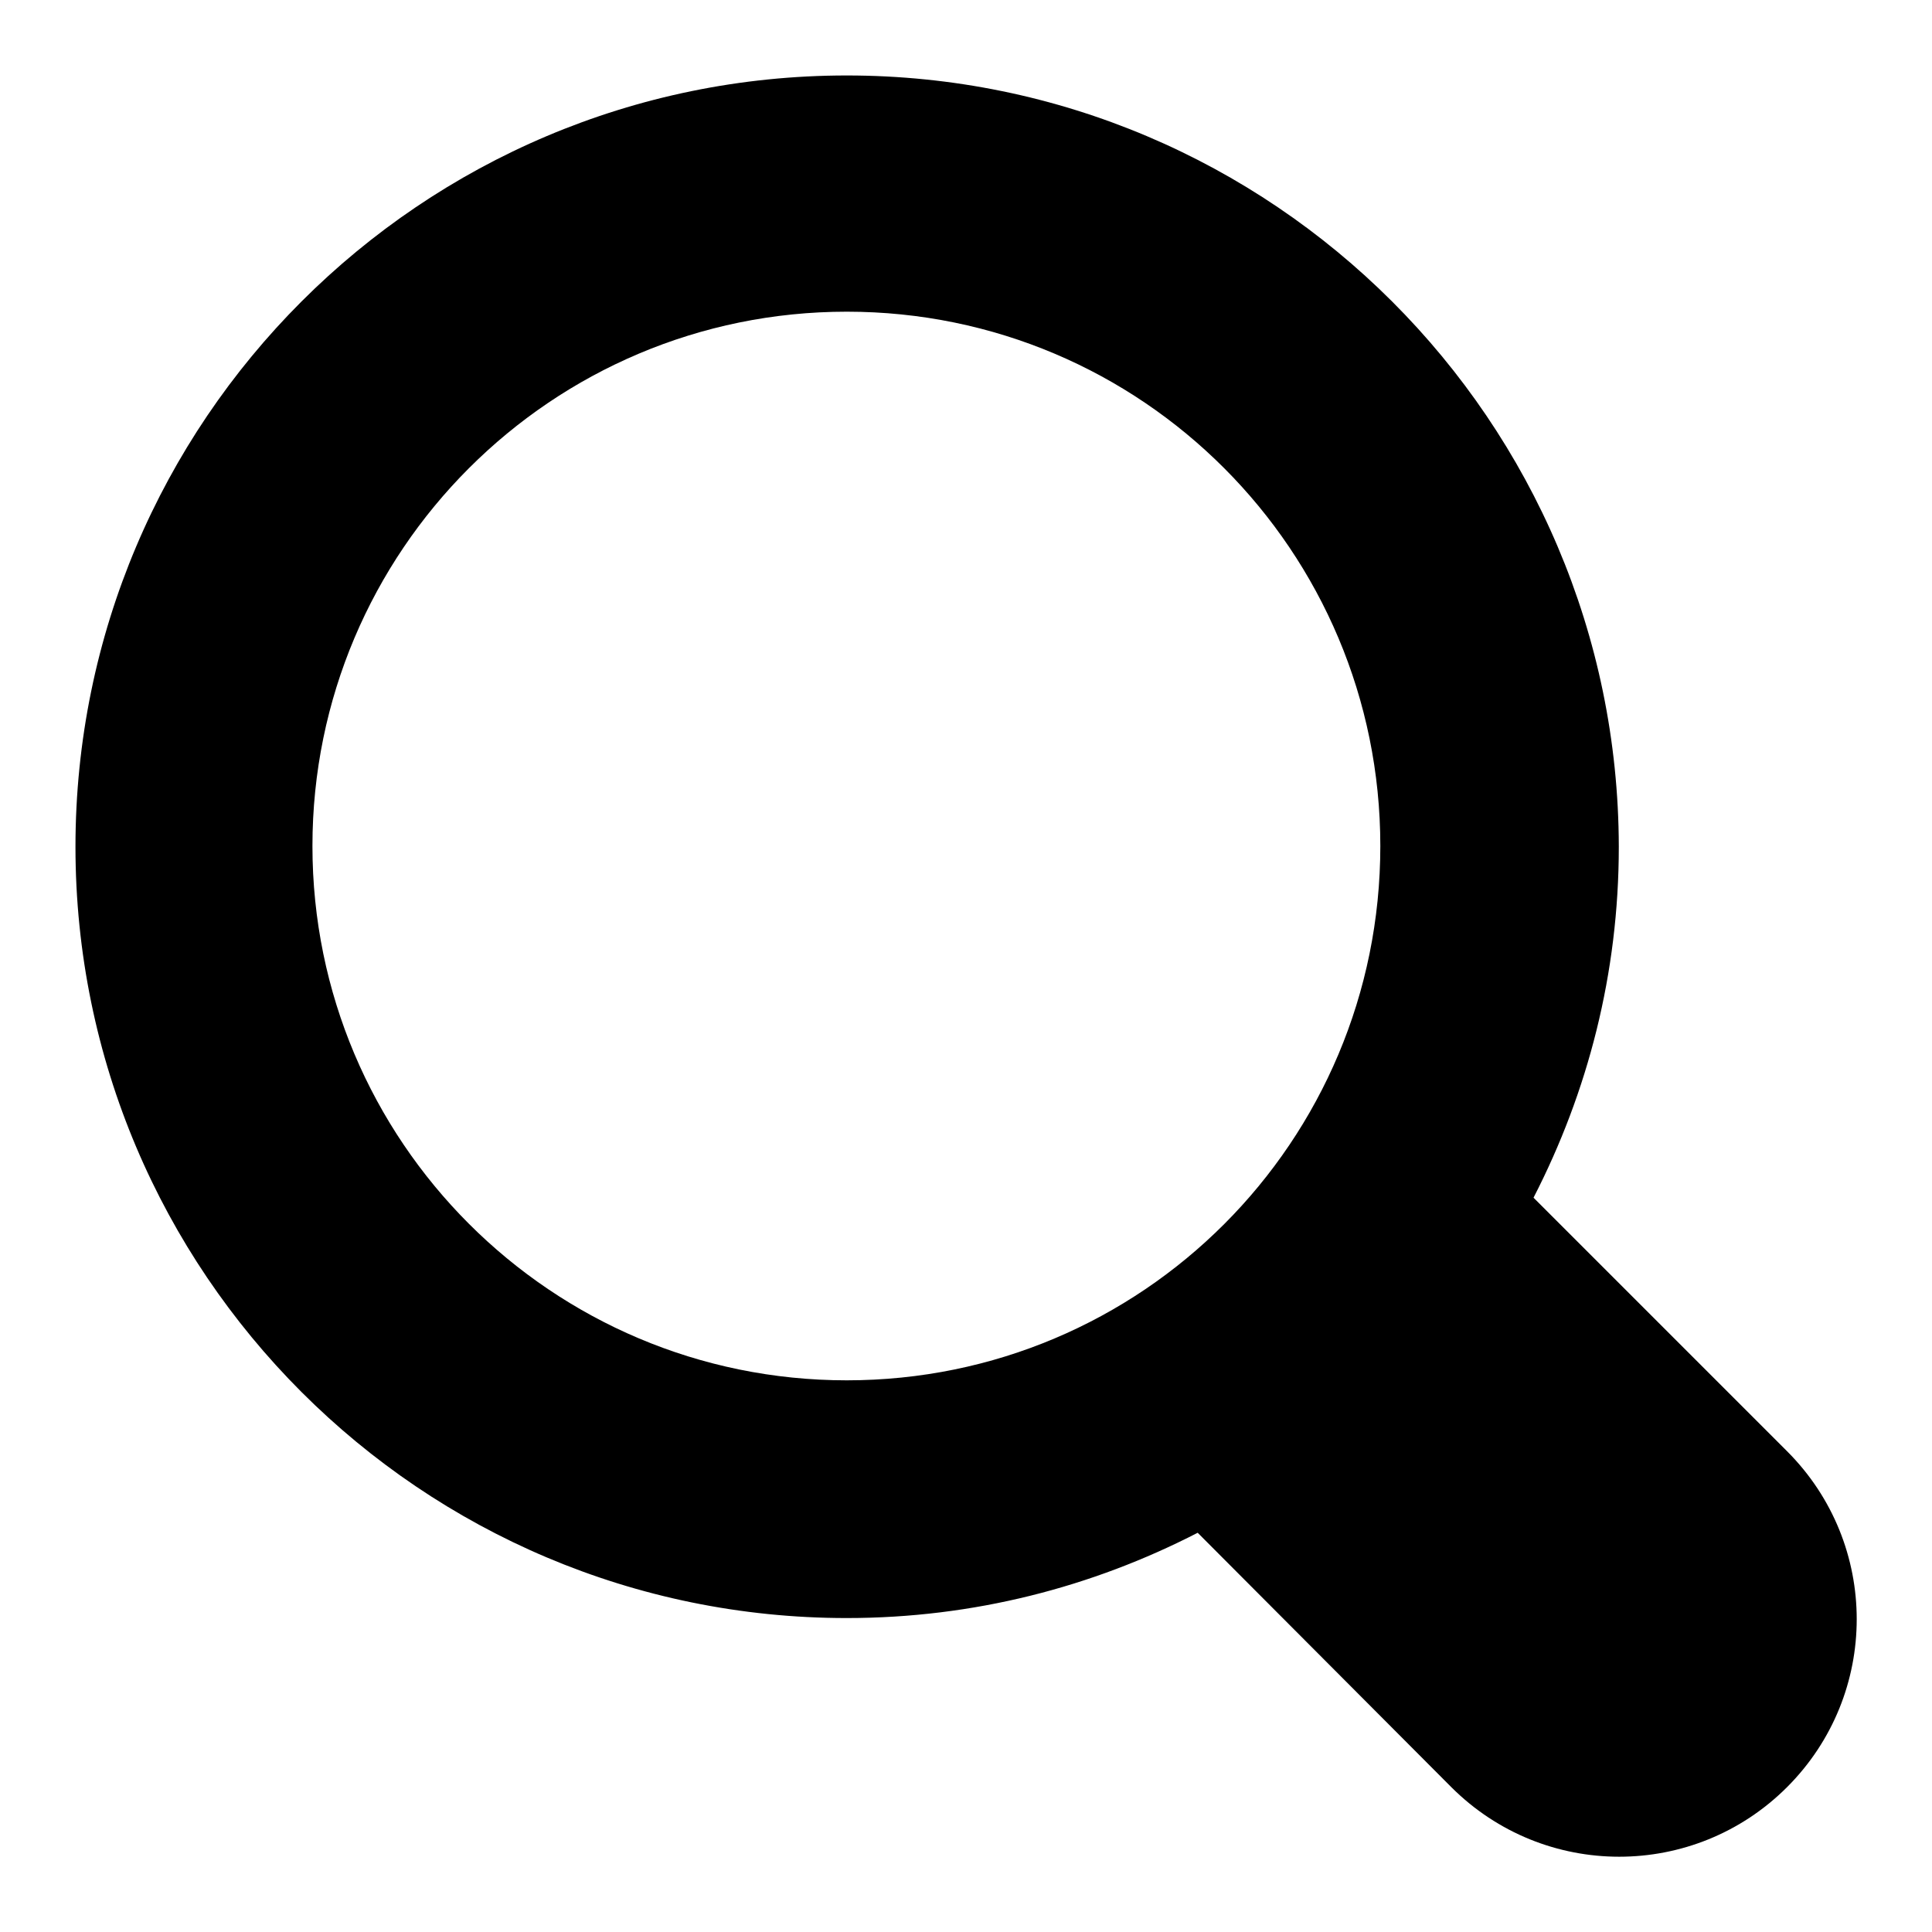
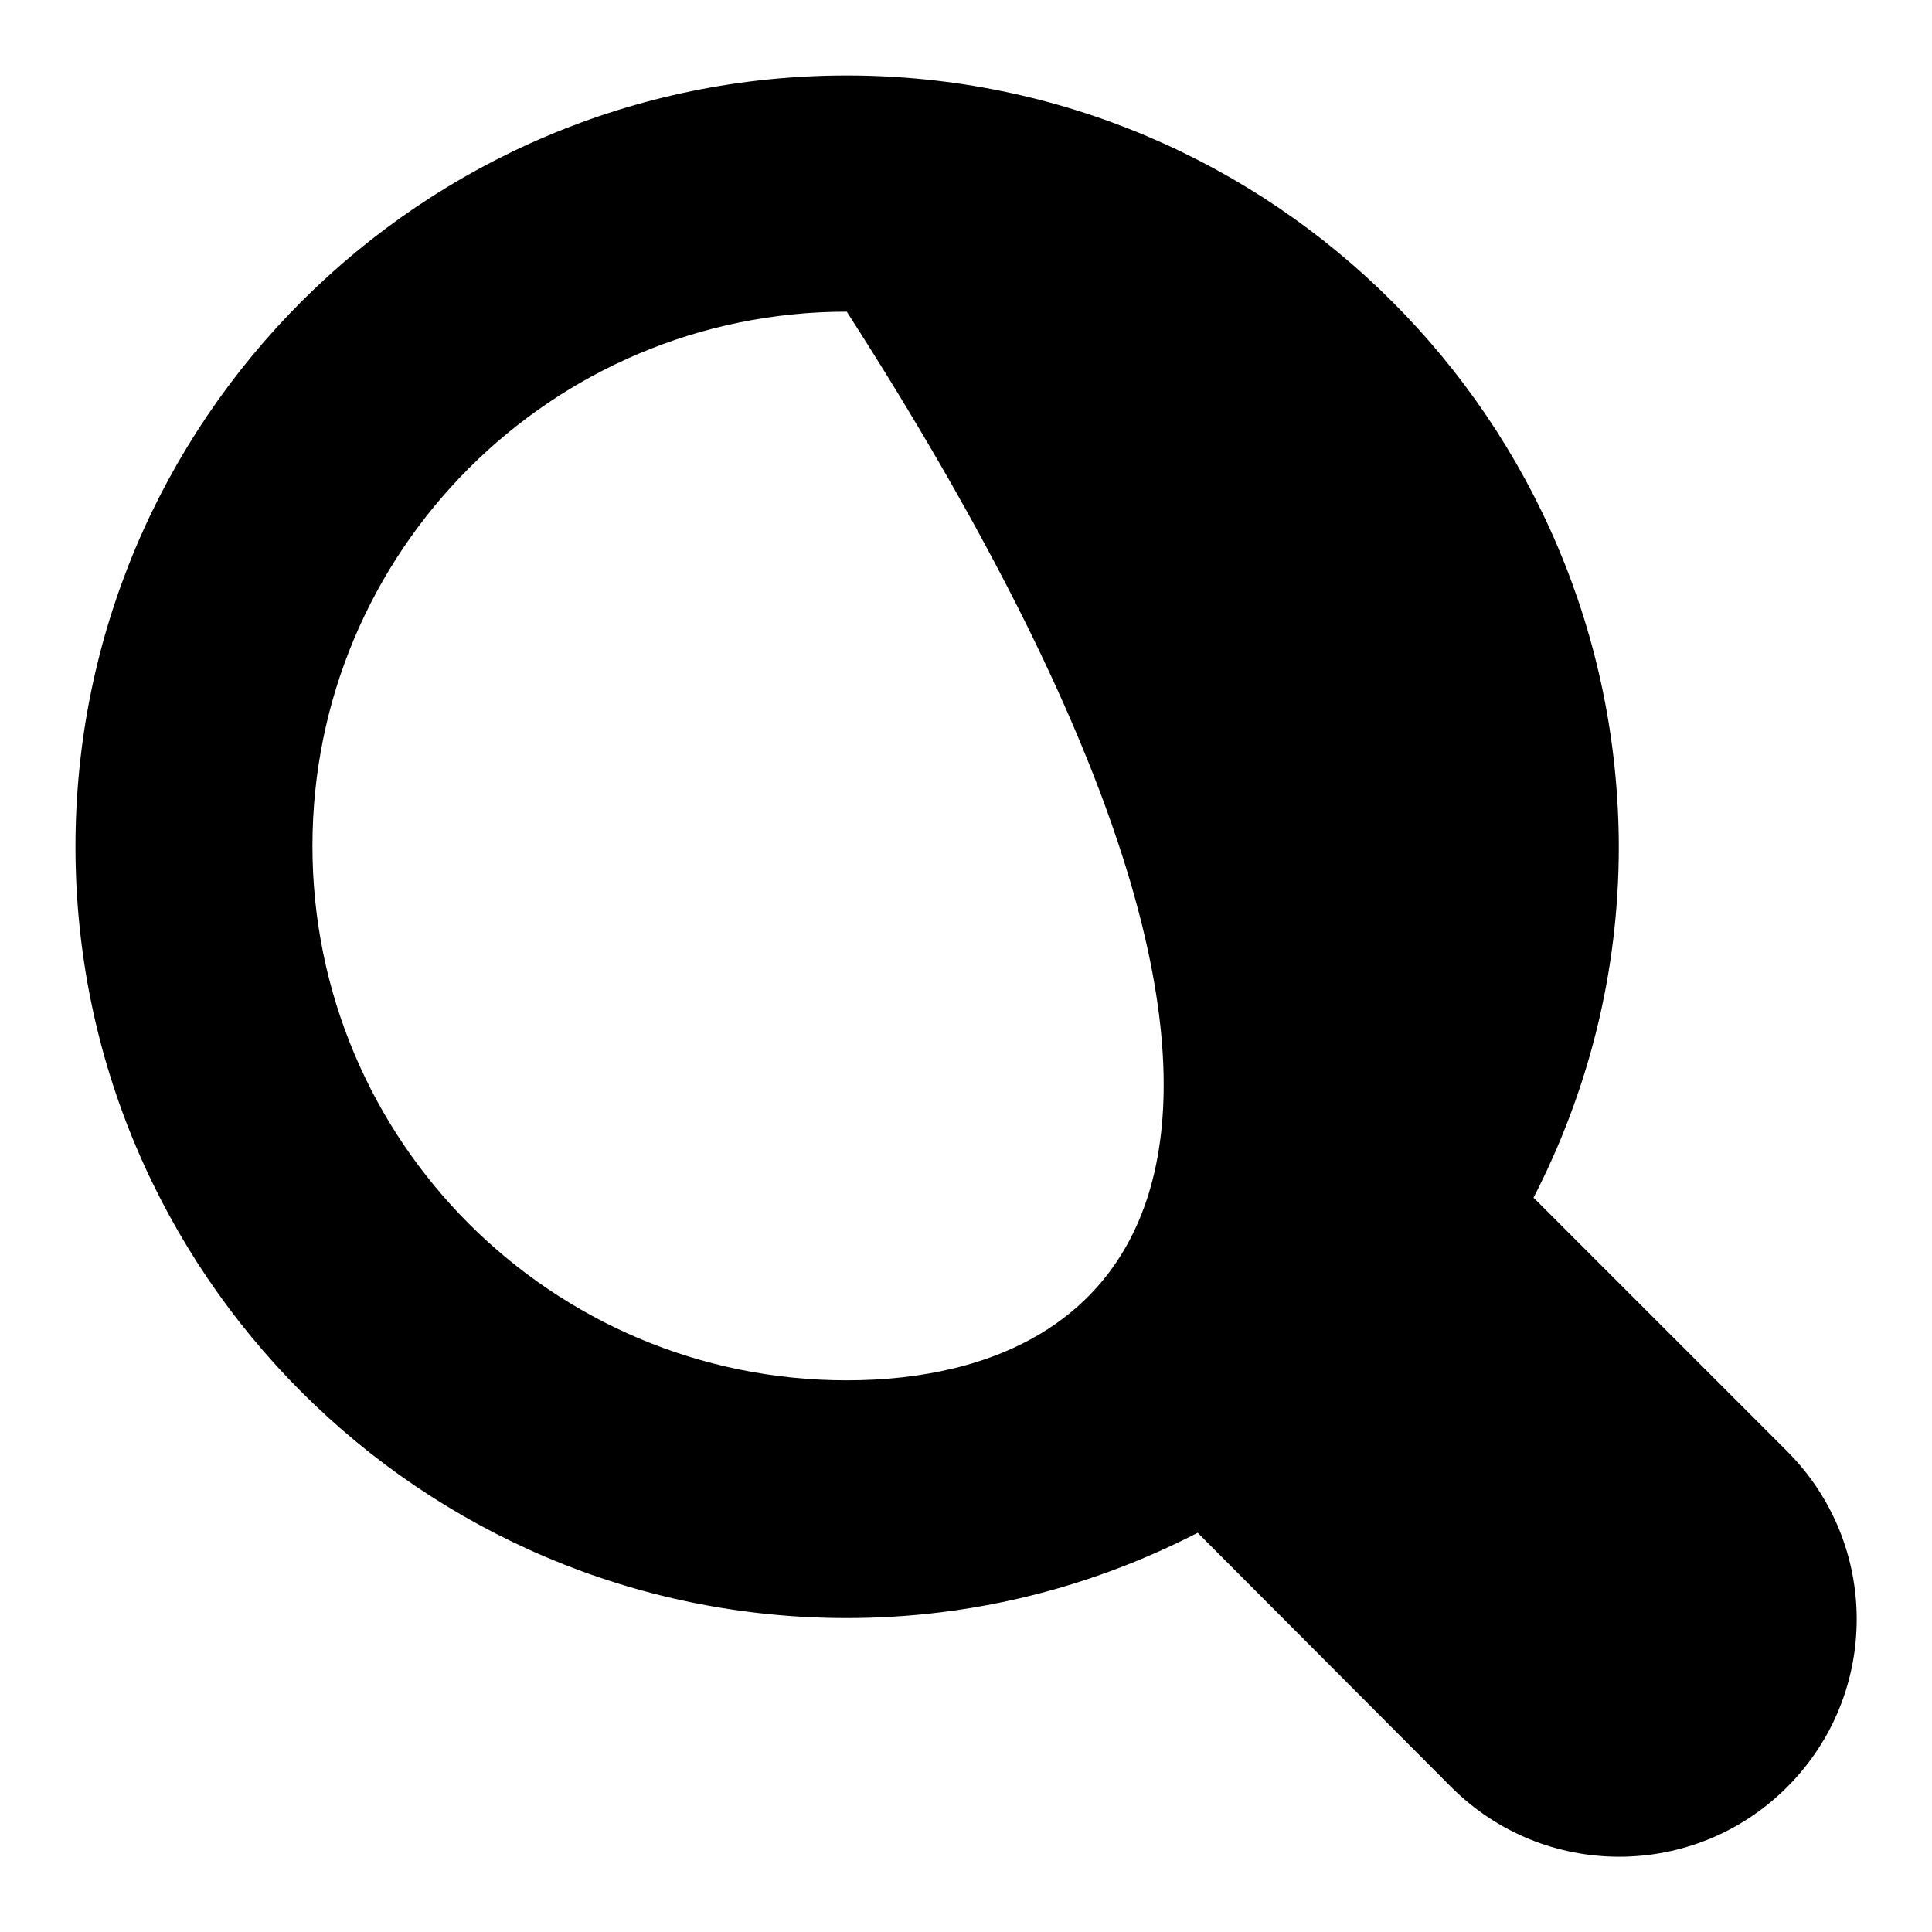
<svg xmlns="http://www.w3.org/2000/svg" version="1.1" x="0px" y="0px" viewBox="0 0 256 256" enable-background="new 0 0 256 256" xml:space="preserve">
  <g>
    <g>
-       <path fill="#000000" d="M236.8,192.3L203.5,159c-0.1-0.1-0.2-0.2-0.3-0.3c7.2-14,11.3-29.7,11.3-46.5C214.4,55.8,168.6,10,112.2,10C55.8,10,10,55.8,10,112.2c0,56.4,45.8,102.2,102.2,102.2c16.8,0,32.5-4.1,46.5-11.3c0.1,0.1,0.2,0.2,0.3,0.3l33.3,33.4c12.3,12.3,32.2,12.3,44.5,0C249.1,224.5,249.1,204.6,236.8,192.3z M112.2,182.9c-39.1,0-70.8-31.7-70.8-70.8c0-39.1,31.7-70.8,70.8-70.8c39.1,0,70.7,31.7,70.7,70.8C182.9,151.3,151.3,182.9,112.2,182.9z" />
+       <path fill="#000000" d="M236.8,192.3L203.5,159c-0.1-0.1-0.2-0.2-0.3-0.3c7.2-14,11.3-29.7,11.3-46.5C214.4,55.8,168.6,10,112.2,10C55.8,10,10,55.8,10,112.2c0,56.4,45.8,102.2,102.2,102.2c16.8,0,32.5-4.1,46.5-11.3c0.1,0.1,0.2,0.2,0.3,0.3l33.3,33.4c12.3,12.3,32.2,12.3,44.5,0C249.1,224.5,249.1,204.6,236.8,192.3z M112.2,182.9c-39.1,0-70.8-31.7-70.8-70.8c0-39.1,31.7-70.8,70.8-70.8C182.9,151.3,151.3,182.9,112.2,182.9z" />
    </g>
  </g>
</svg>